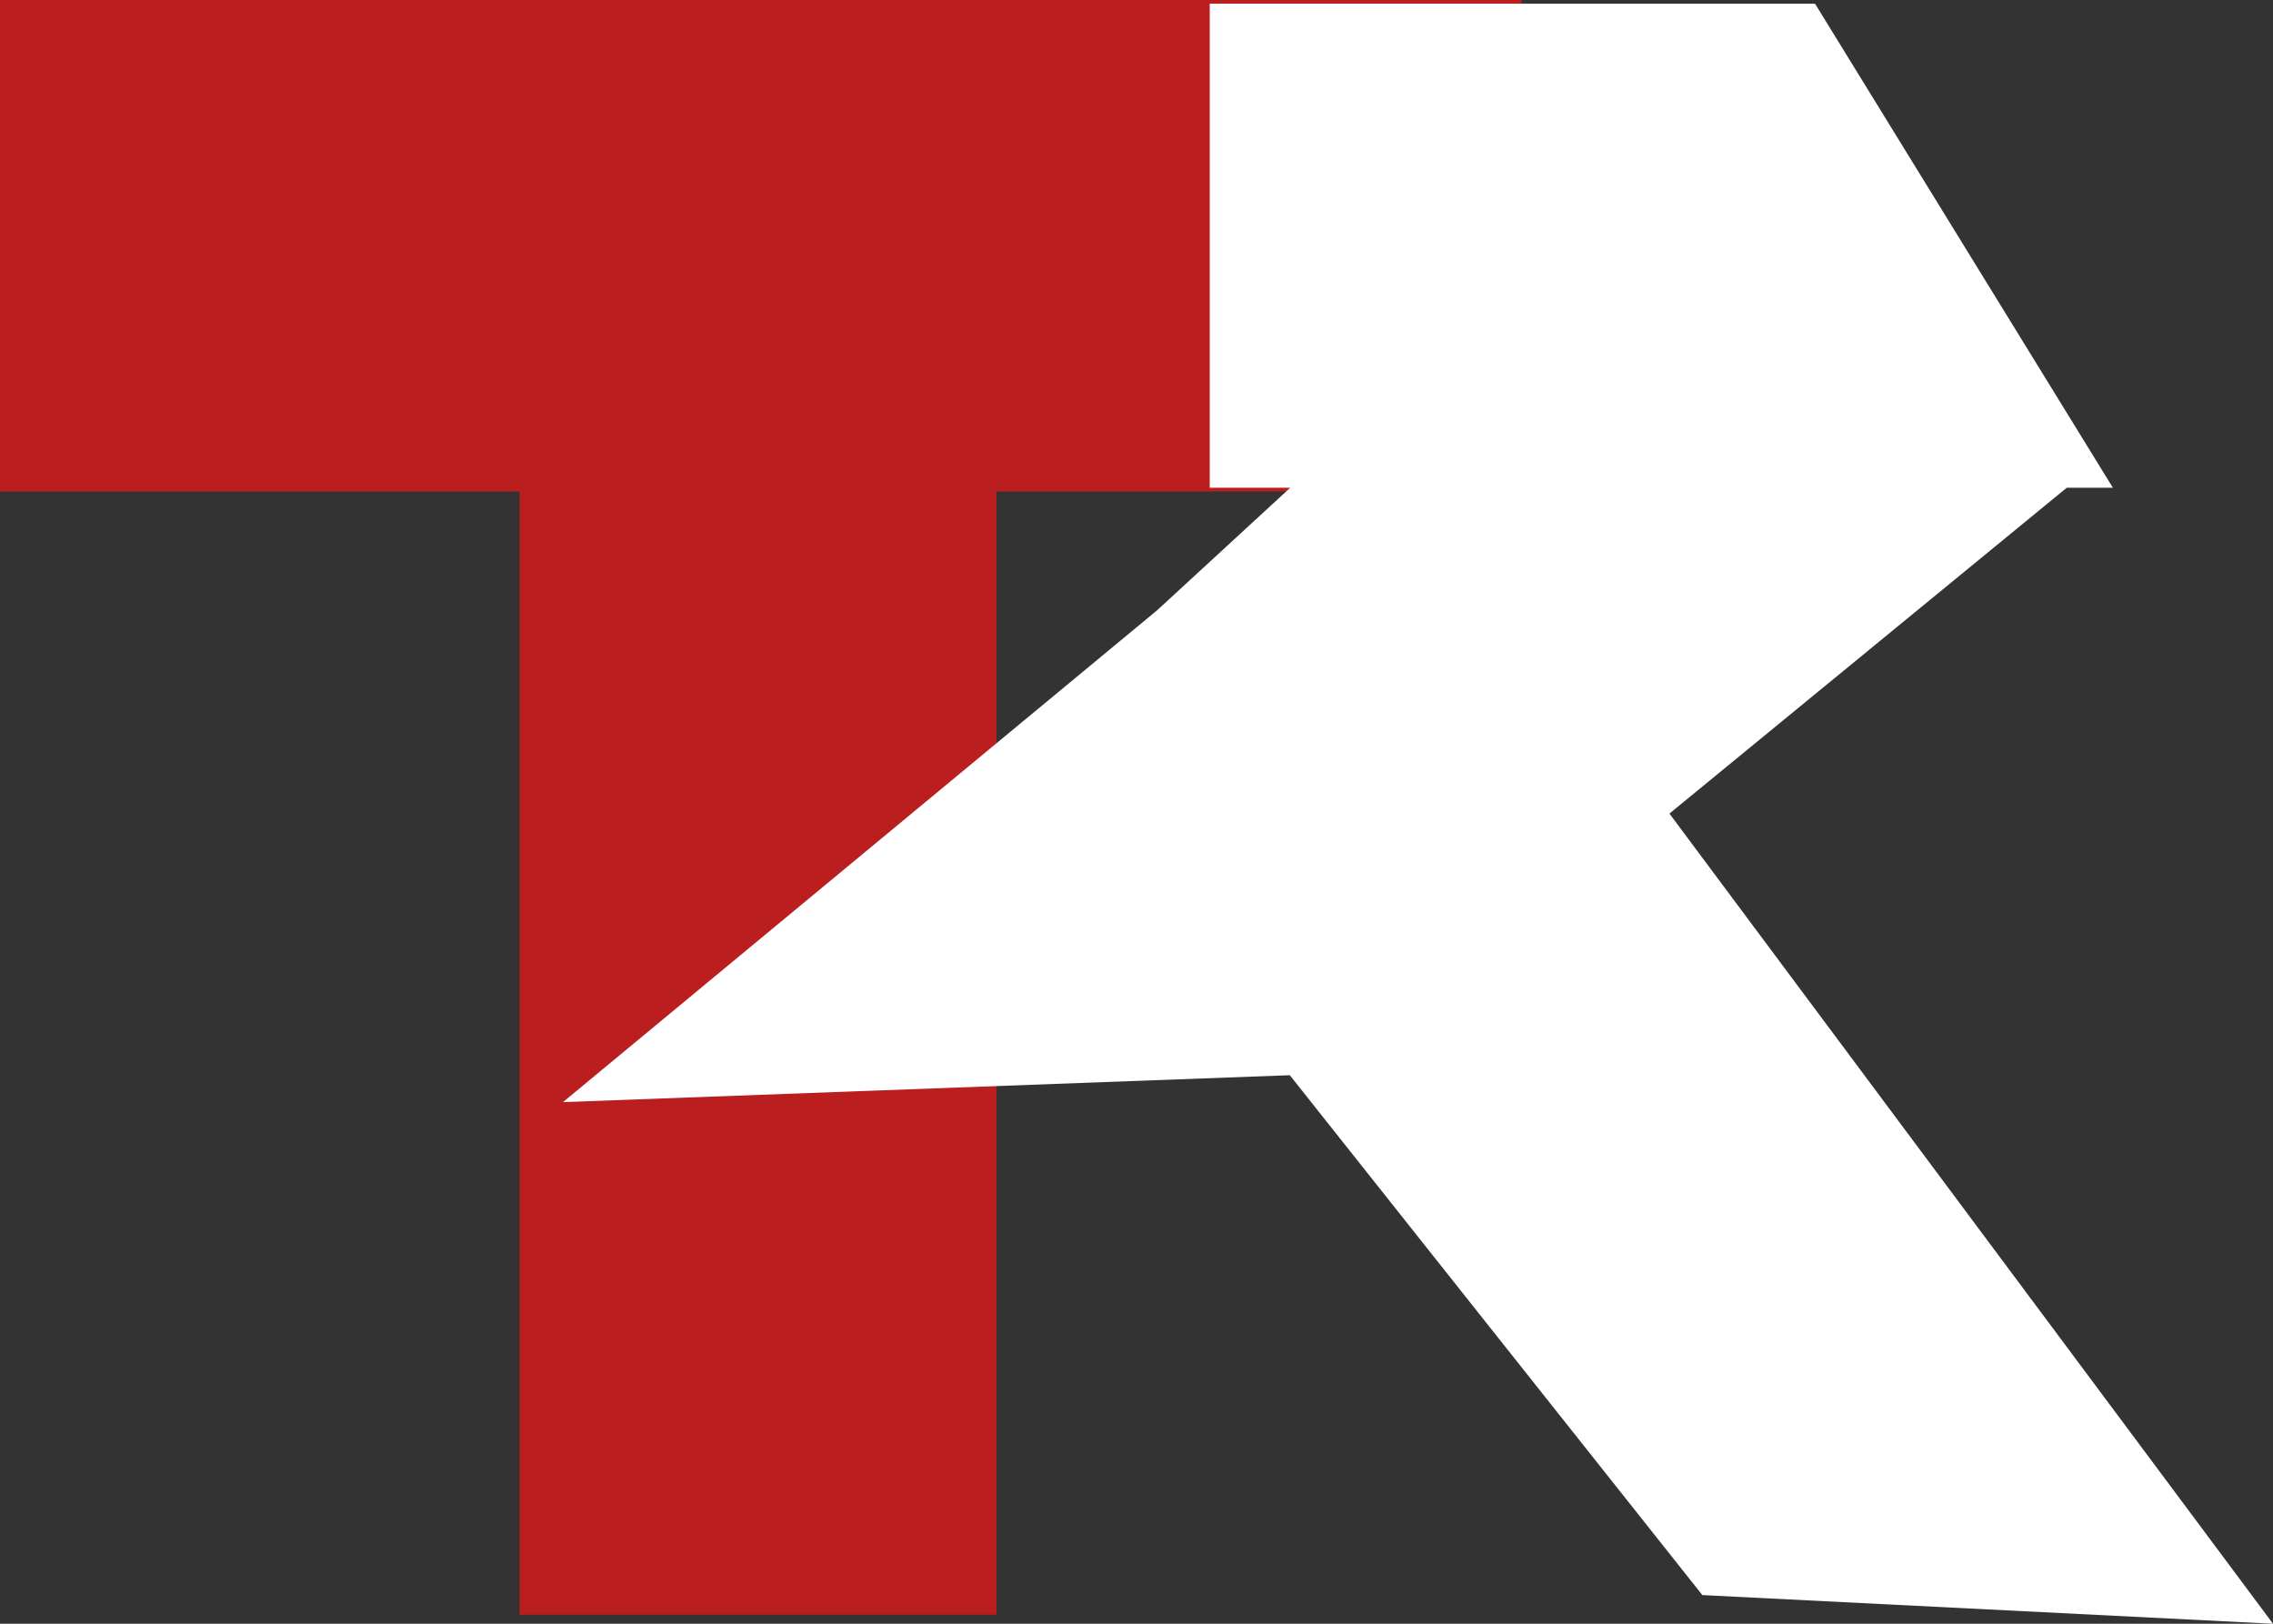
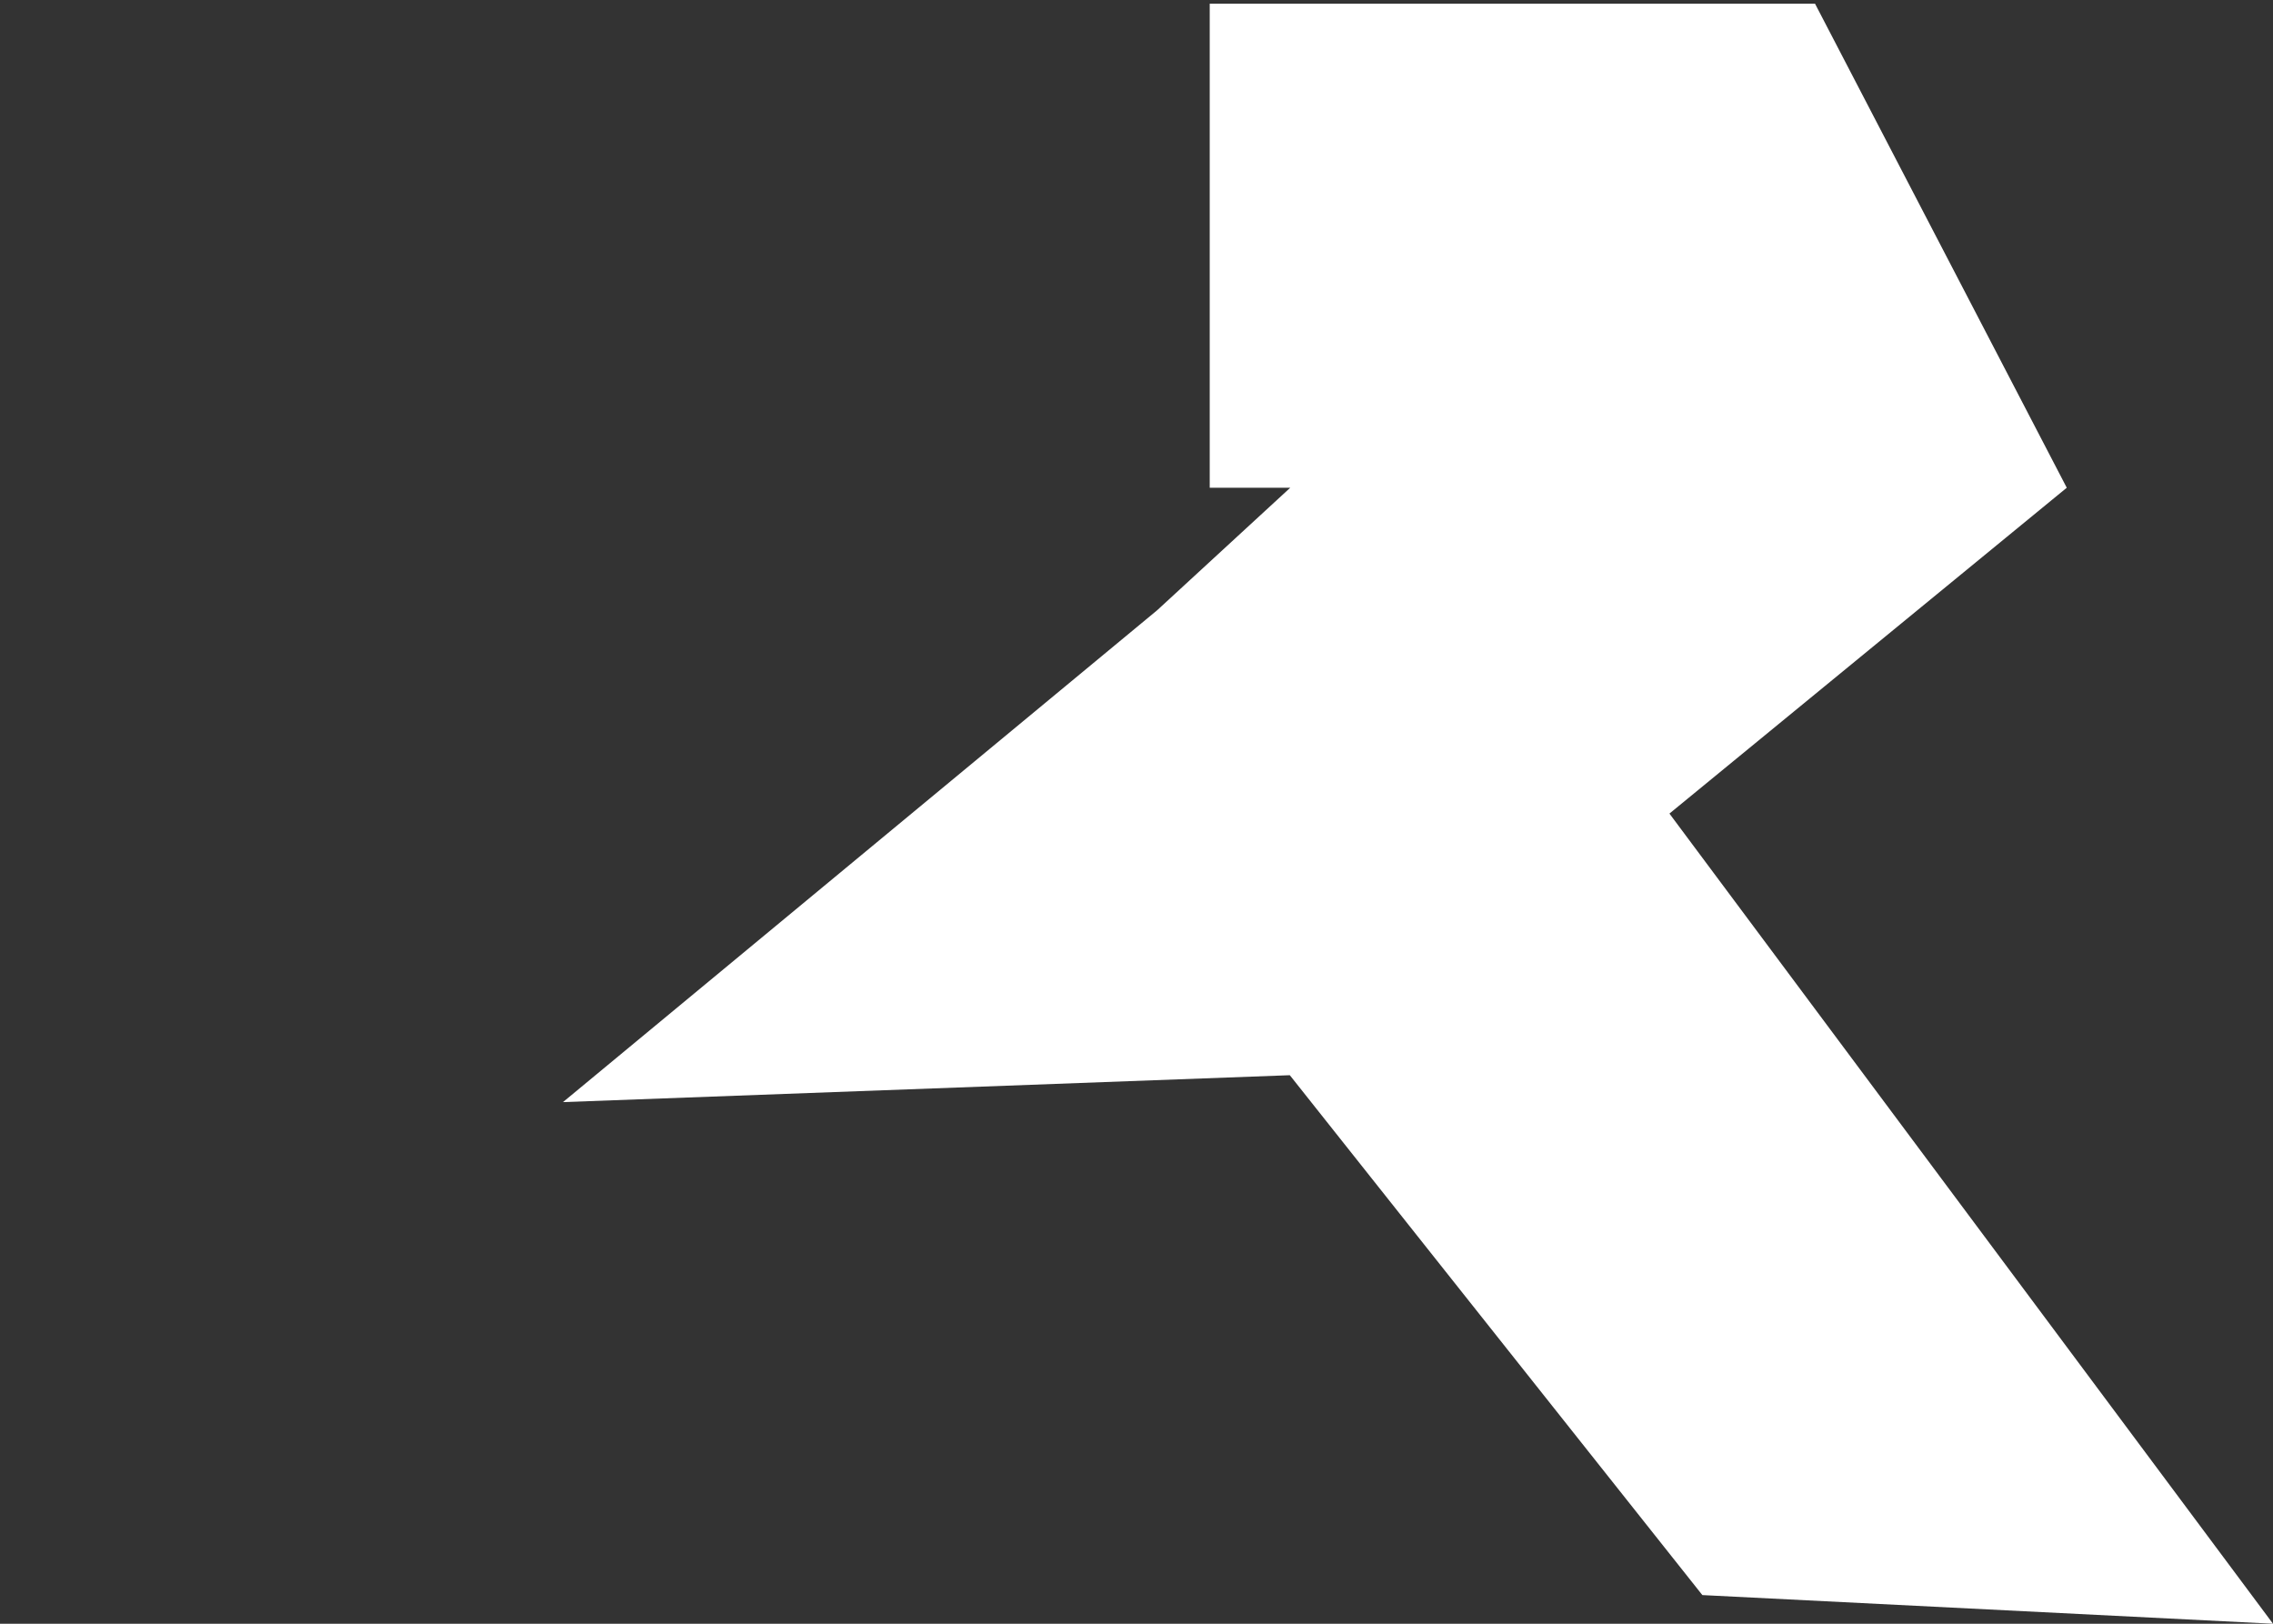
<svg xmlns="http://www.w3.org/2000/svg" width="56" height="40" viewBox="0 0 56 40" fill="none">
  <rect x="0" y="0" width="56" height="40" fill="#333333" stroke="none" />
-   <path d="M37.481 0L2.47573e-07 1.35616e-07L0 12.108L12.801 12.108L12.801 39.778H24.55V12.108L37.481 12.108V0Z" fill="#BB1E1E" />
-   <path d="M44.717 0.091L29.804 0.091V12.015H31.788L28.508 15.034L13.87 27.15L31.777 26.487L41.941 39.294L56 40L41.13 20.042L50.919 12.015H52.055L44.717 0.091Z" fill="white" />
+   <path d="M44.717 0.091L29.804 0.091V12.015H31.788L28.508 15.034L13.87 27.15L31.777 26.487L41.941 39.294L56 40L41.13 20.042L50.919 12.015L44.717 0.091Z" fill="white" />
</svg>